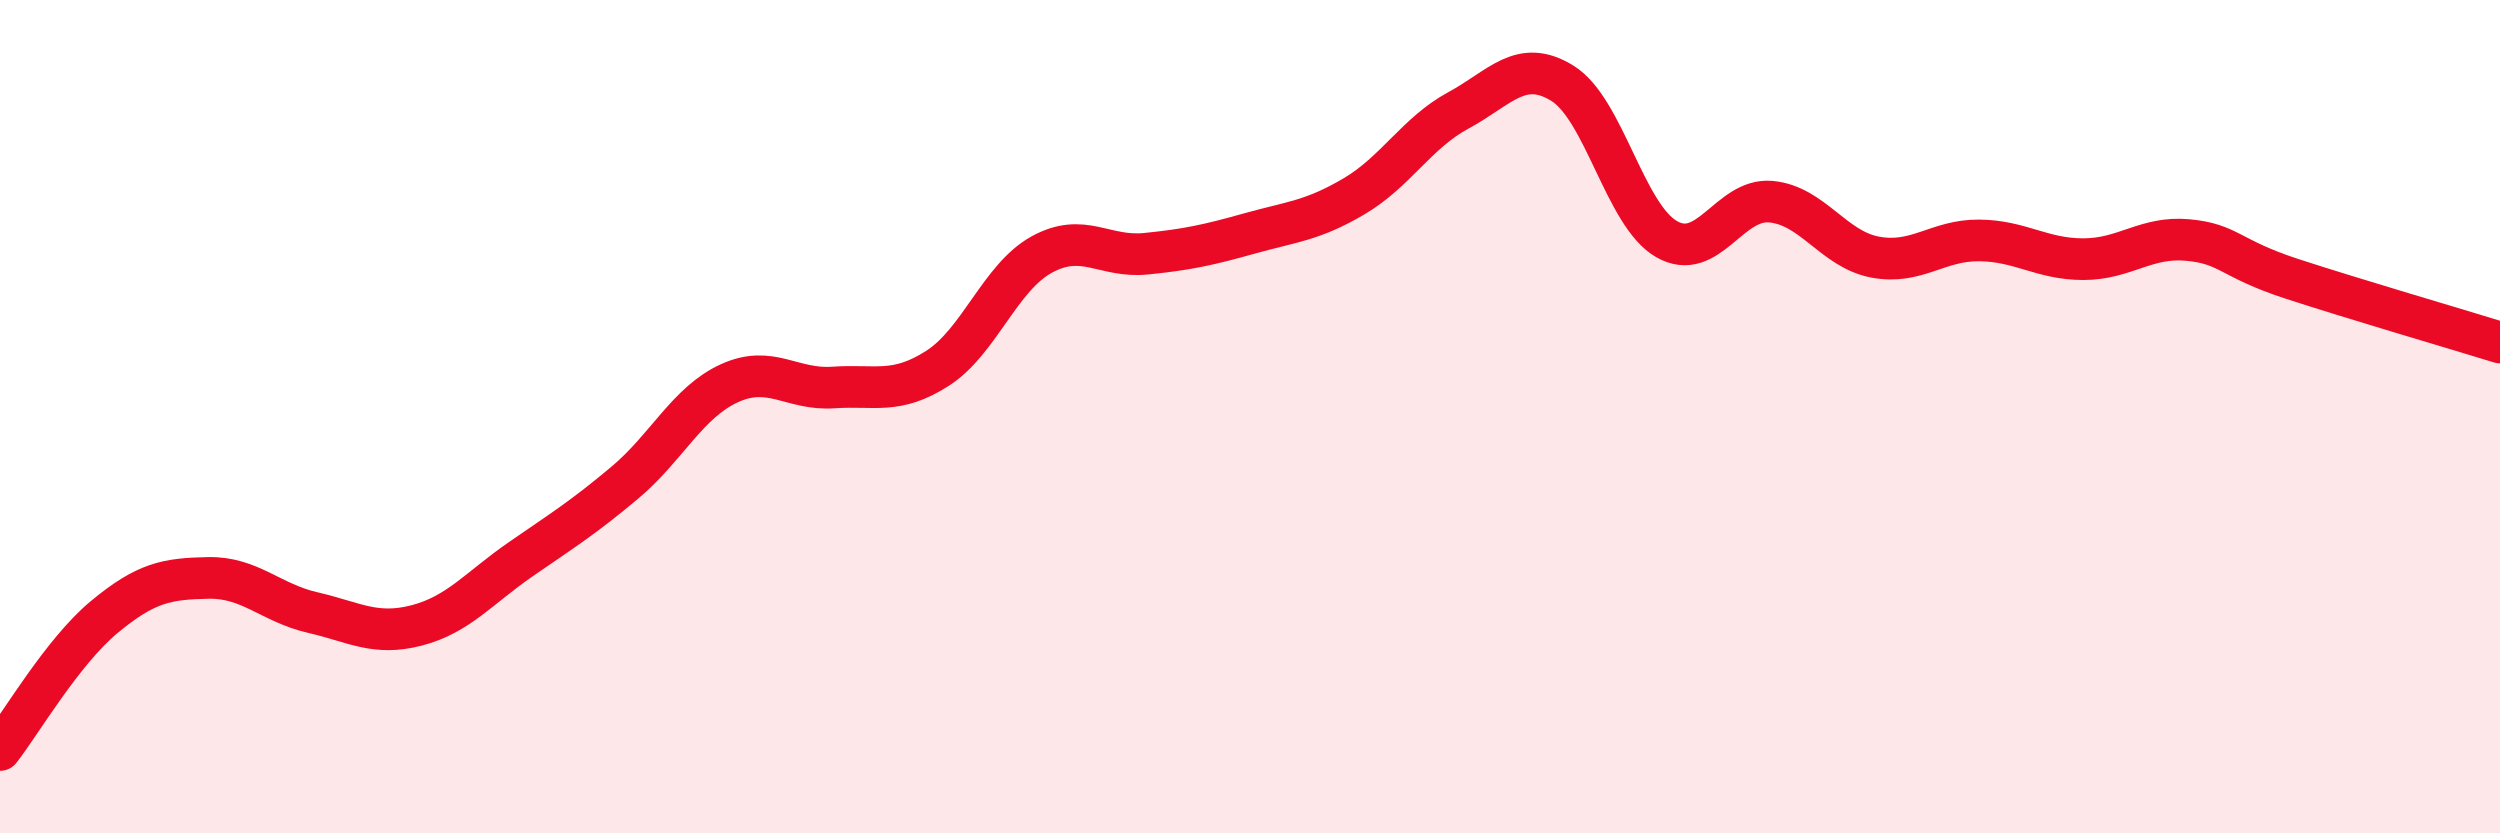
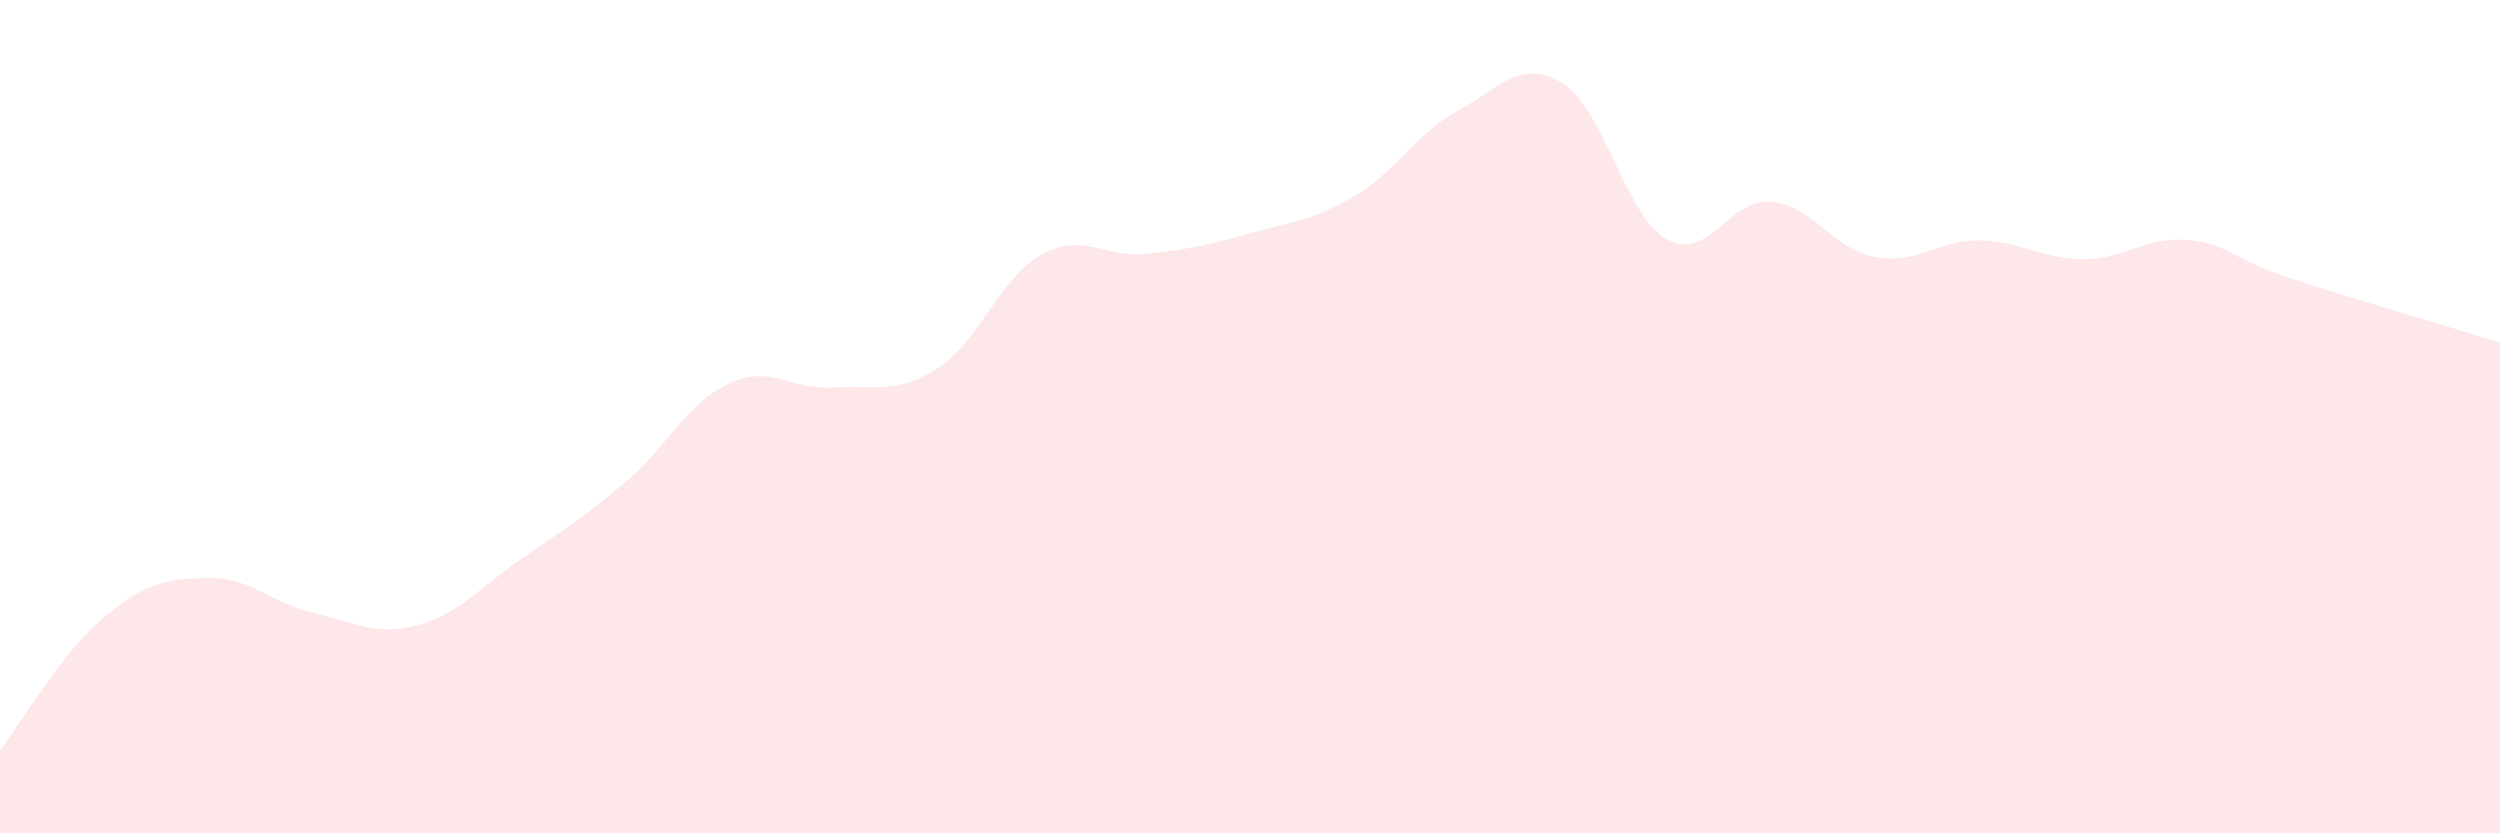
<svg xmlns="http://www.w3.org/2000/svg" width="60" height="20" viewBox="0 0 60 20">
  <path d="M 0,18 C 0.5,17.36 1.5,15.64 2.5,14.81 C 3.5,13.98 4,13.89 5,13.87 C 6,13.85 6.5,14.47 7.5,14.7 C 8.5,14.93 9,15.27 10,15.01 C 11,14.75 11.5,14.11 12.5,13.42 C 13.5,12.73 14,12.42 15,11.58 C 16,10.74 16.5,9.66 17.5,9.2 C 18.5,8.74 19,9.37 20,9.3 C 21,9.23 21.5,9.48 22.5,8.84 C 23.5,8.2 24,6.66 25,6.11 C 26,5.56 26.5,6.19 27.5,6.09 C 28.5,5.99 29,5.88 30,5.6 C 31,5.32 31.5,5.3 32.5,4.71 C 33.5,4.12 34,3.19 35,2.65 C 36,2.11 36.5,1.38 37.5,2 C 38.5,2.62 39,5.17 40,5.74 C 41,6.31 41.5,4.75 42.5,4.84 C 43.5,4.93 44,5.98 45,6.17 C 46,6.36 46.5,5.76 47.5,5.77 C 48.5,5.78 49,6.22 50,6.22 C 51,6.22 51.5,5.67 52.5,5.76 C 53.5,5.85 53.5,6.2 55,6.69 C 56.5,7.18 59,7.91 60,8.22L60 20L0 20Z" fill="#EB0A25" opacity="0.1" stroke-linecap="round" stroke-linejoin="round" />
-   <path d="M 0,18 C 0.5,17.36 1.5,15.64 2.5,14.81 C 3.5,13.98 4,13.89 5,13.87 C 6,13.85 6.5,14.47 7.5,14.7 C 8.5,14.93 9,15.27 10,15.01 C 11,14.75 11.5,14.11 12.5,13.42 C 13.5,12.73 14,12.42 15,11.58 C 16,10.74 16.5,9.66 17.5,9.2 C 18.5,8.74 19,9.37 20,9.3 C 21,9.23 21.5,9.48 22.5,8.84 C 23.5,8.2 24,6.66 25,6.11 C 26,5.56 26.5,6.19 27.5,6.09 C 28.5,5.99 29,5.88 30,5.6 C 31,5.32 31.5,5.3 32.5,4.71 C 33.5,4.12 34,3.19 35,2.65 C 36,2.11 36.5,1.38 37.5,2 C 38.5,2.62 39,5.17 40,5.74 C 41,6.31 41.5,4.75 42.5,4.84 C 43.5,4.93 44,5.98 45,6.17 C 46,6.36 46.5,5.76 47.5,5.77 C 48.5,5.78 49,6.22 50,6.22 C 51,6.22 51.5,5.67 52.5,5.76 C 53.5,5.85 53.5,6.2 55,6.69 C 56.5,7.18 59,7.91 60,8.22" stroke="#EB0A25" stroke-width="1" fill="none" stroke-linecap="round" stroke-linejoin="round" />
</svg>